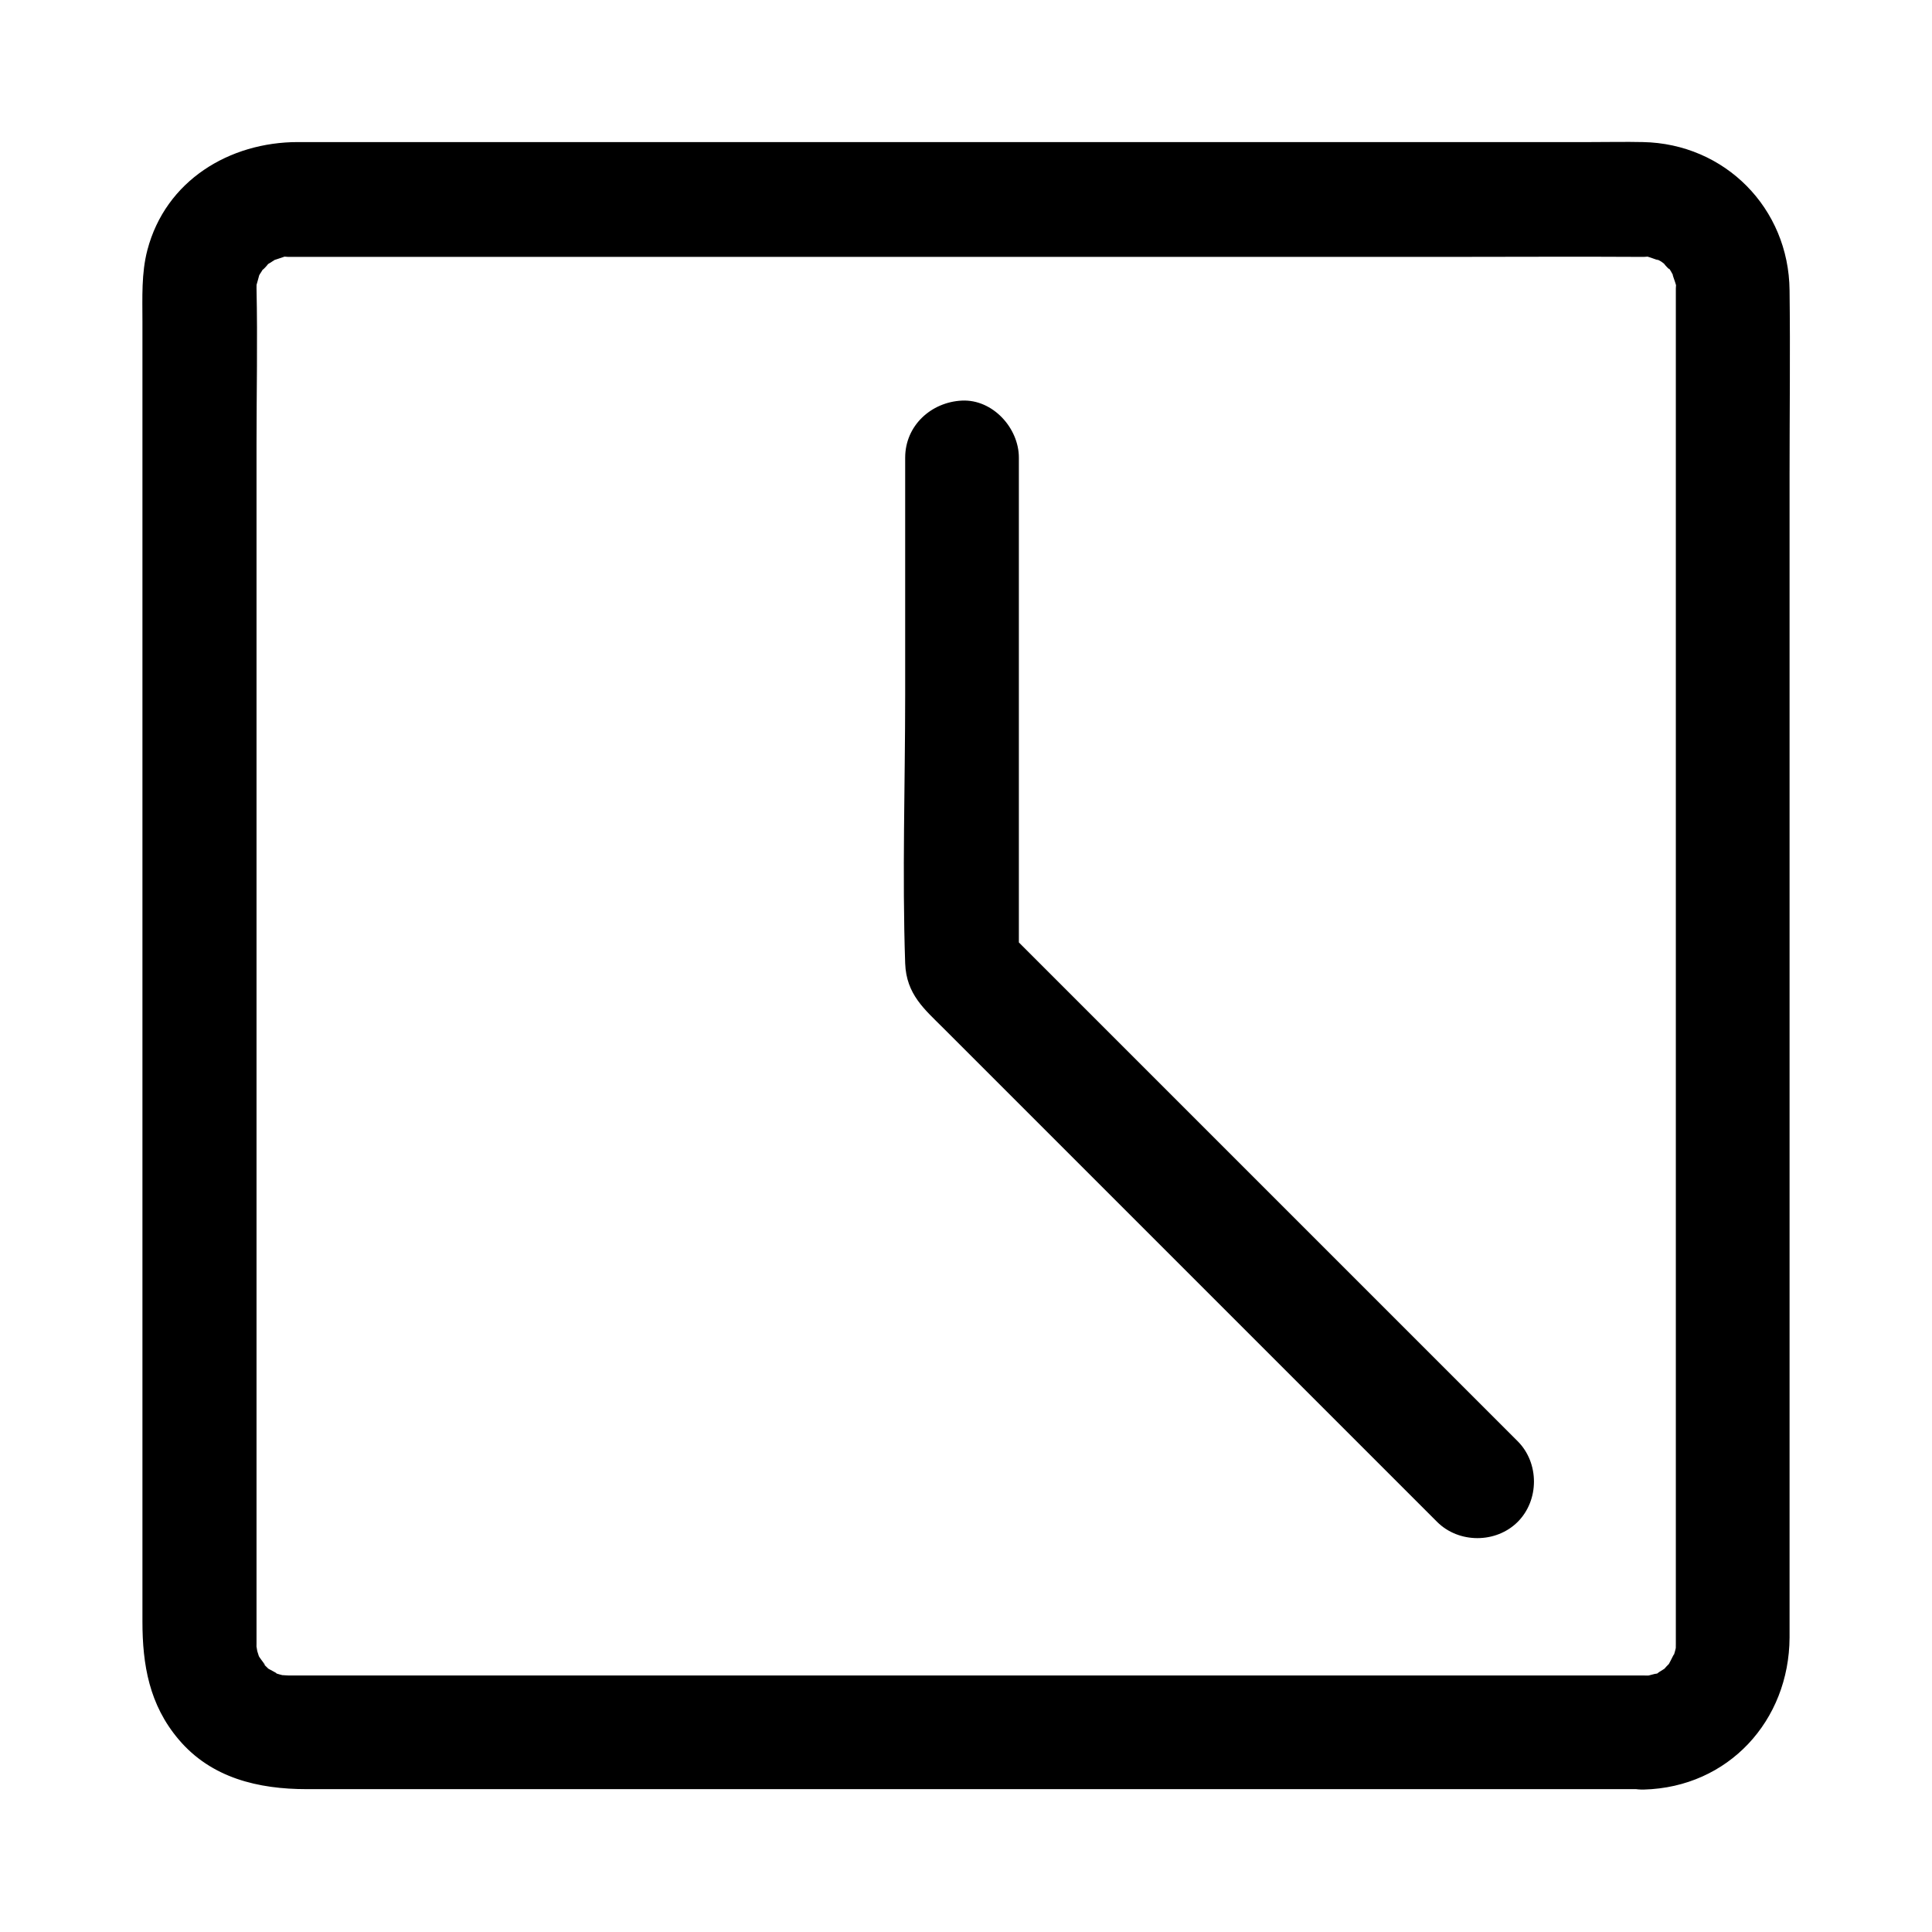
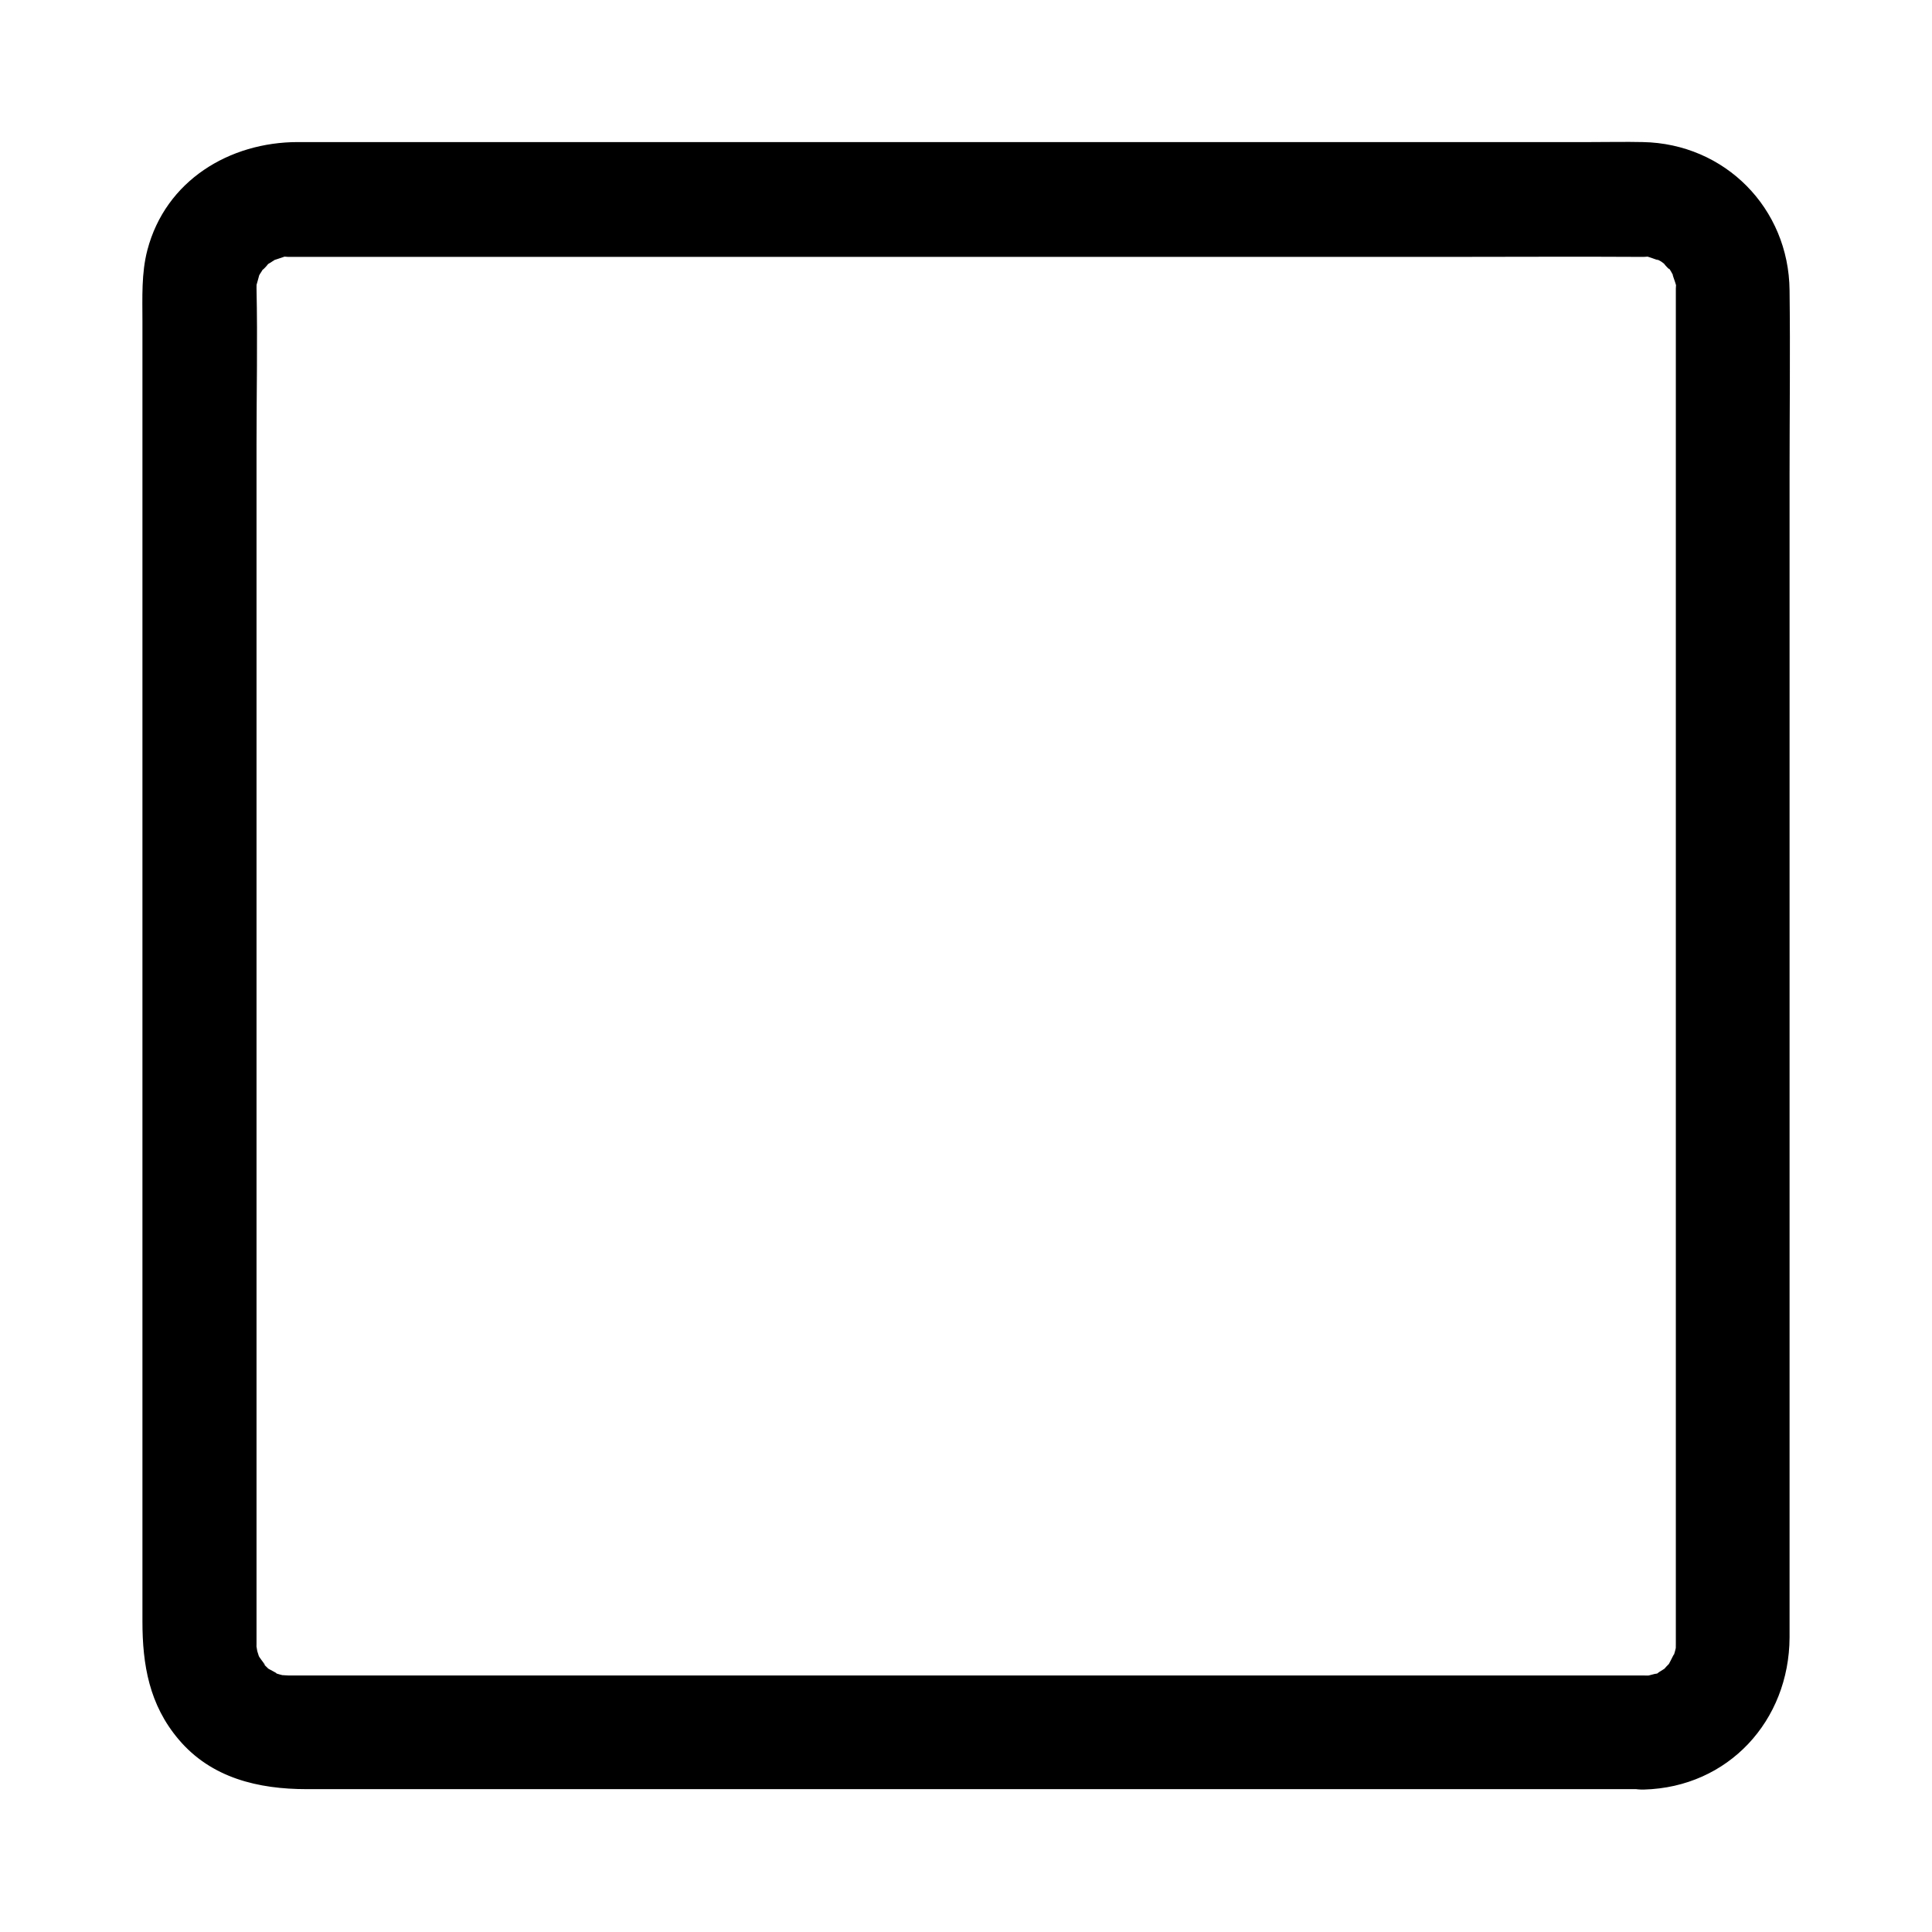
<svg xmlns="http://www.w3.org/2000/svg" fill="#000000" width="800px" height="800px" version="1.1" viewBox="144 144 512 512">
  <g>
    <path d="m579.66 588.02h-38.691-91.191-108.22-88.266-25.594-6.047-1.211c-0.707 0-3.023-0.301-0.203 0.203-1.309-0.203-2.621-0.605-3.828-1.008 2.621 0.906-1.211-0.805-2.117-1.512 2.016 1.512-0.102-0.301-0.805-1.109 1.914 1.914-0.402-0.805-0.906-1.715-0.906-1.41 0.102 0.402 0.203 0.605-0.203-0.605-0.402-1.211-0.605-1.914-0.102-0.504-0.504-3.223-0.301-1.309 0.102 1.812 0.102-0.504 0.102-0.707v-0.707-5.238-24.285-87.059-107.71-92.902c0-13.703 0.301-27.508 0-41.211 0-1.309 0.102-1.812-0.203-0.102 0.102-0.605 1.309-4.535 0.805-3.223-0.707 1.613 0.203-0.402 0.301-0.504 0.504-0.707 0.906-1.512 1.41-2.215-2.316 3.125 2.117-1.715 0.504-0.402-1.008 0.906 2.215-1.309 2.82-1.613-2.316 1.109 0.301 0.102 1.309-0.203 2.82-0.906-1.812-0.203 1.41-0.102h2.82 20.152 81.719 107.51 96.328c16.523 0 33.051-0.102 49.676 0h1.109c2.719-0.102-0.504-0.402 0.805-0.102 1.008 0.203 4.535 1.715 2.016 0.402 0.605 0.301 1.109 0.605 1.715 0.906 0.301 0.203 2.418 1.812 1.109 0.707-1.512-1.211 2.621 3.223 0.504 0.402 0.805 1.008 1.41 2.215 2.016 3.324-1.309-2.621 0.203 1.109 0.402 2.016 0.301 1.41 0-2.117-0.102 0.707v0.805 15.516 76.477 106.41 99.453 57.133 3.324c0 1.41-0.102 1.812 0.203 0.102-0.203 1.309-0.605 2.621-1.008 3.828 1.008-2.82-0.605 0.805-1.109 1.613-0.906 1.41 0.203-0.301 0.402-0.504-0.402 0.504-0.906 0.906-1.309 1.41-1.613 1.613 1.914-1.109 0 0.102-0.504 0.301-1.109 0.707-1.613 1.008-2.016 1.41 1.211 0-1.211 0.504-0.906 0.203-1.715 0.504-2.621 0.605 0.516-0.098 2.731-0.199-0.191-0.199-7.859 0.203-15.516 6.75-15.113 15.113 0.402 7.961 6.648 15.316 15.113 15.113 22.371-0.605 38.492-18.238 38.594-40.305v-18.539-81.719-109.83-98.242c0-16.223 0.203-32.445 0-48.668-0.203-21.766-17.129-38.895-38.895-39.297-4.535-0.102-9.168 0-13.703 0h-76.176-108.12-101.67-56.73c-18.137 0-35.066 10.176-39.902 28.617-1.613 6.144-1.309 12.594-1.309 18.844v69.625 106.2 104.49 64.285c0 11.488 1.812 22.066 9.574 31.234 8.664 10.277 21.16 13.199 33.957 13.199h62.371 103.79 106.81 71.238 10.277c7.859 0 15.516-6.953 15.113-15.113-0.508-8.055-6.754-15.008-15.219-15.008z" />
-     <path d="m383.88 265.28v62.875c0 23.68-0.805 47.457 0 71.137 0.301 8.262 5.141 12.191 10.277 17.332 7.356 7.356 14.812 14.812 22.168 22.168 21.766 21.766 43.527 43.527 65.293 65.293 14.41 14.41 28.816 28.816 43.227 43.227 5.742 5.742 15.617 5.742 21.363 0 5.742-5.742 5.742-15.617 0-21.363l-136.63-136.63c1.512 3.527 2.922 7.152 4.434 10.68v-118.2-16.523c0-7.859-6.953-15.516-15.113-15.113-8.164 0.406-15.016 6.652-15.016 15.117z" />
  </g>
</svg>